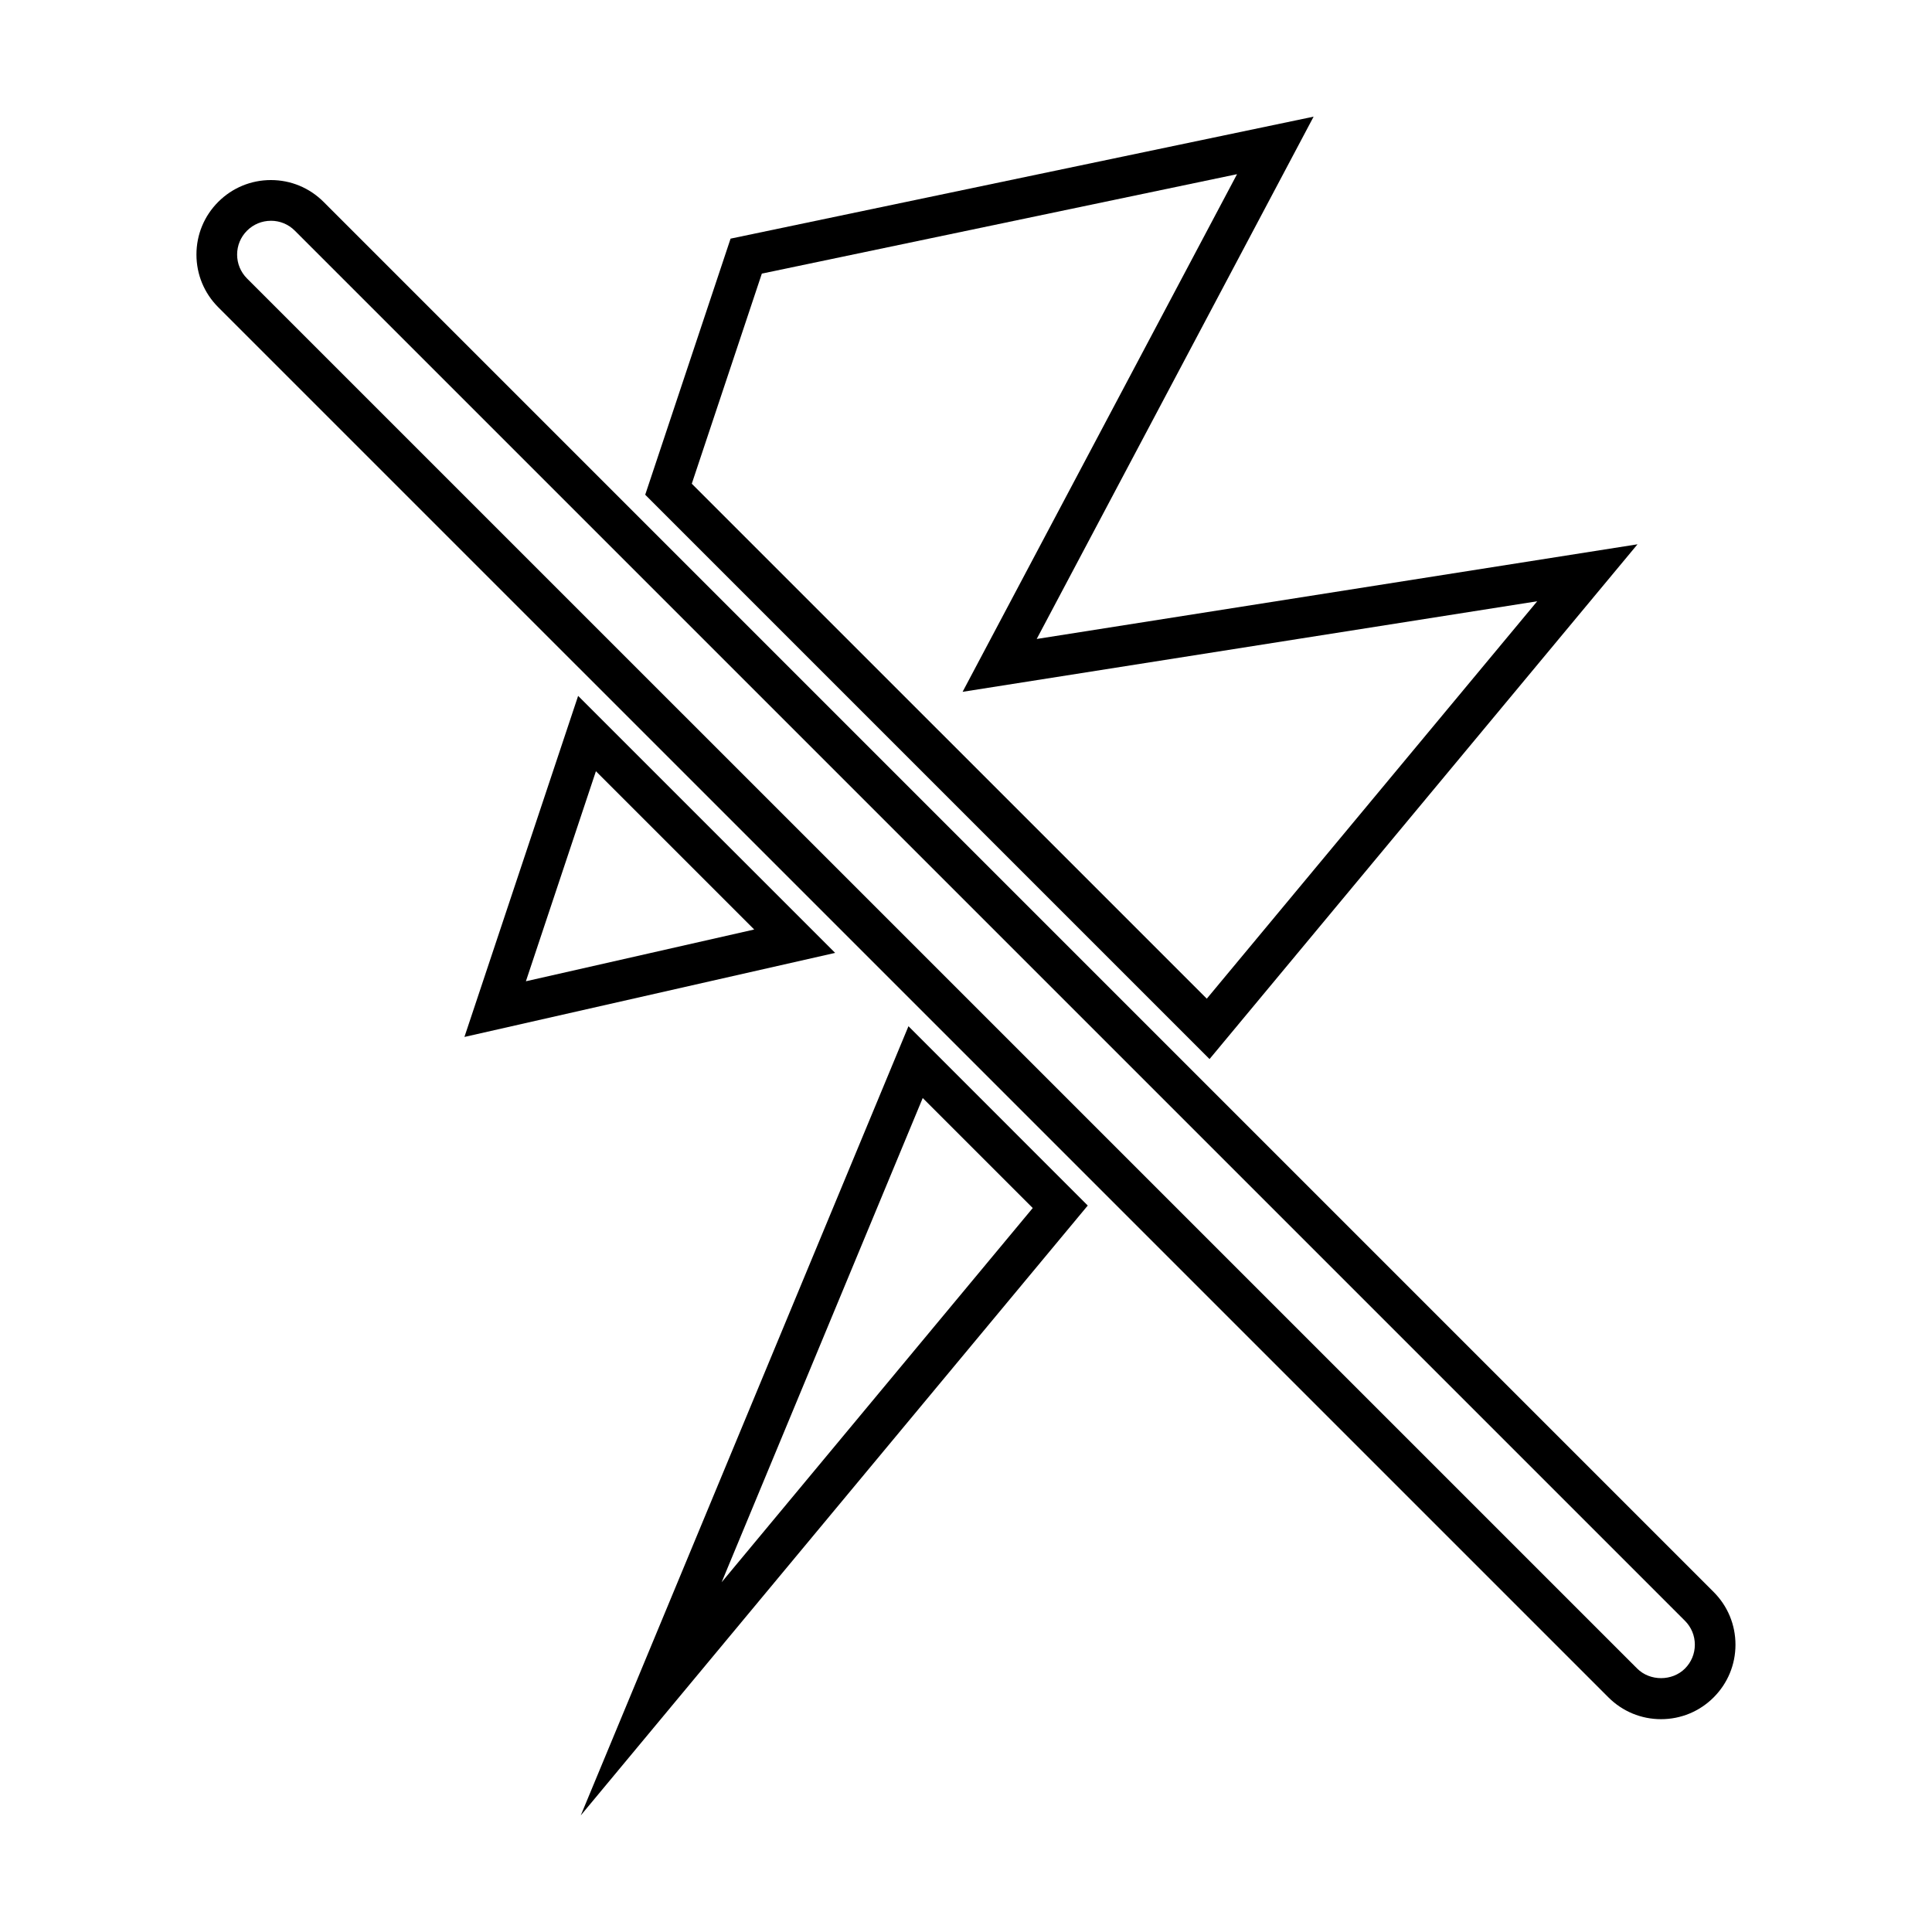
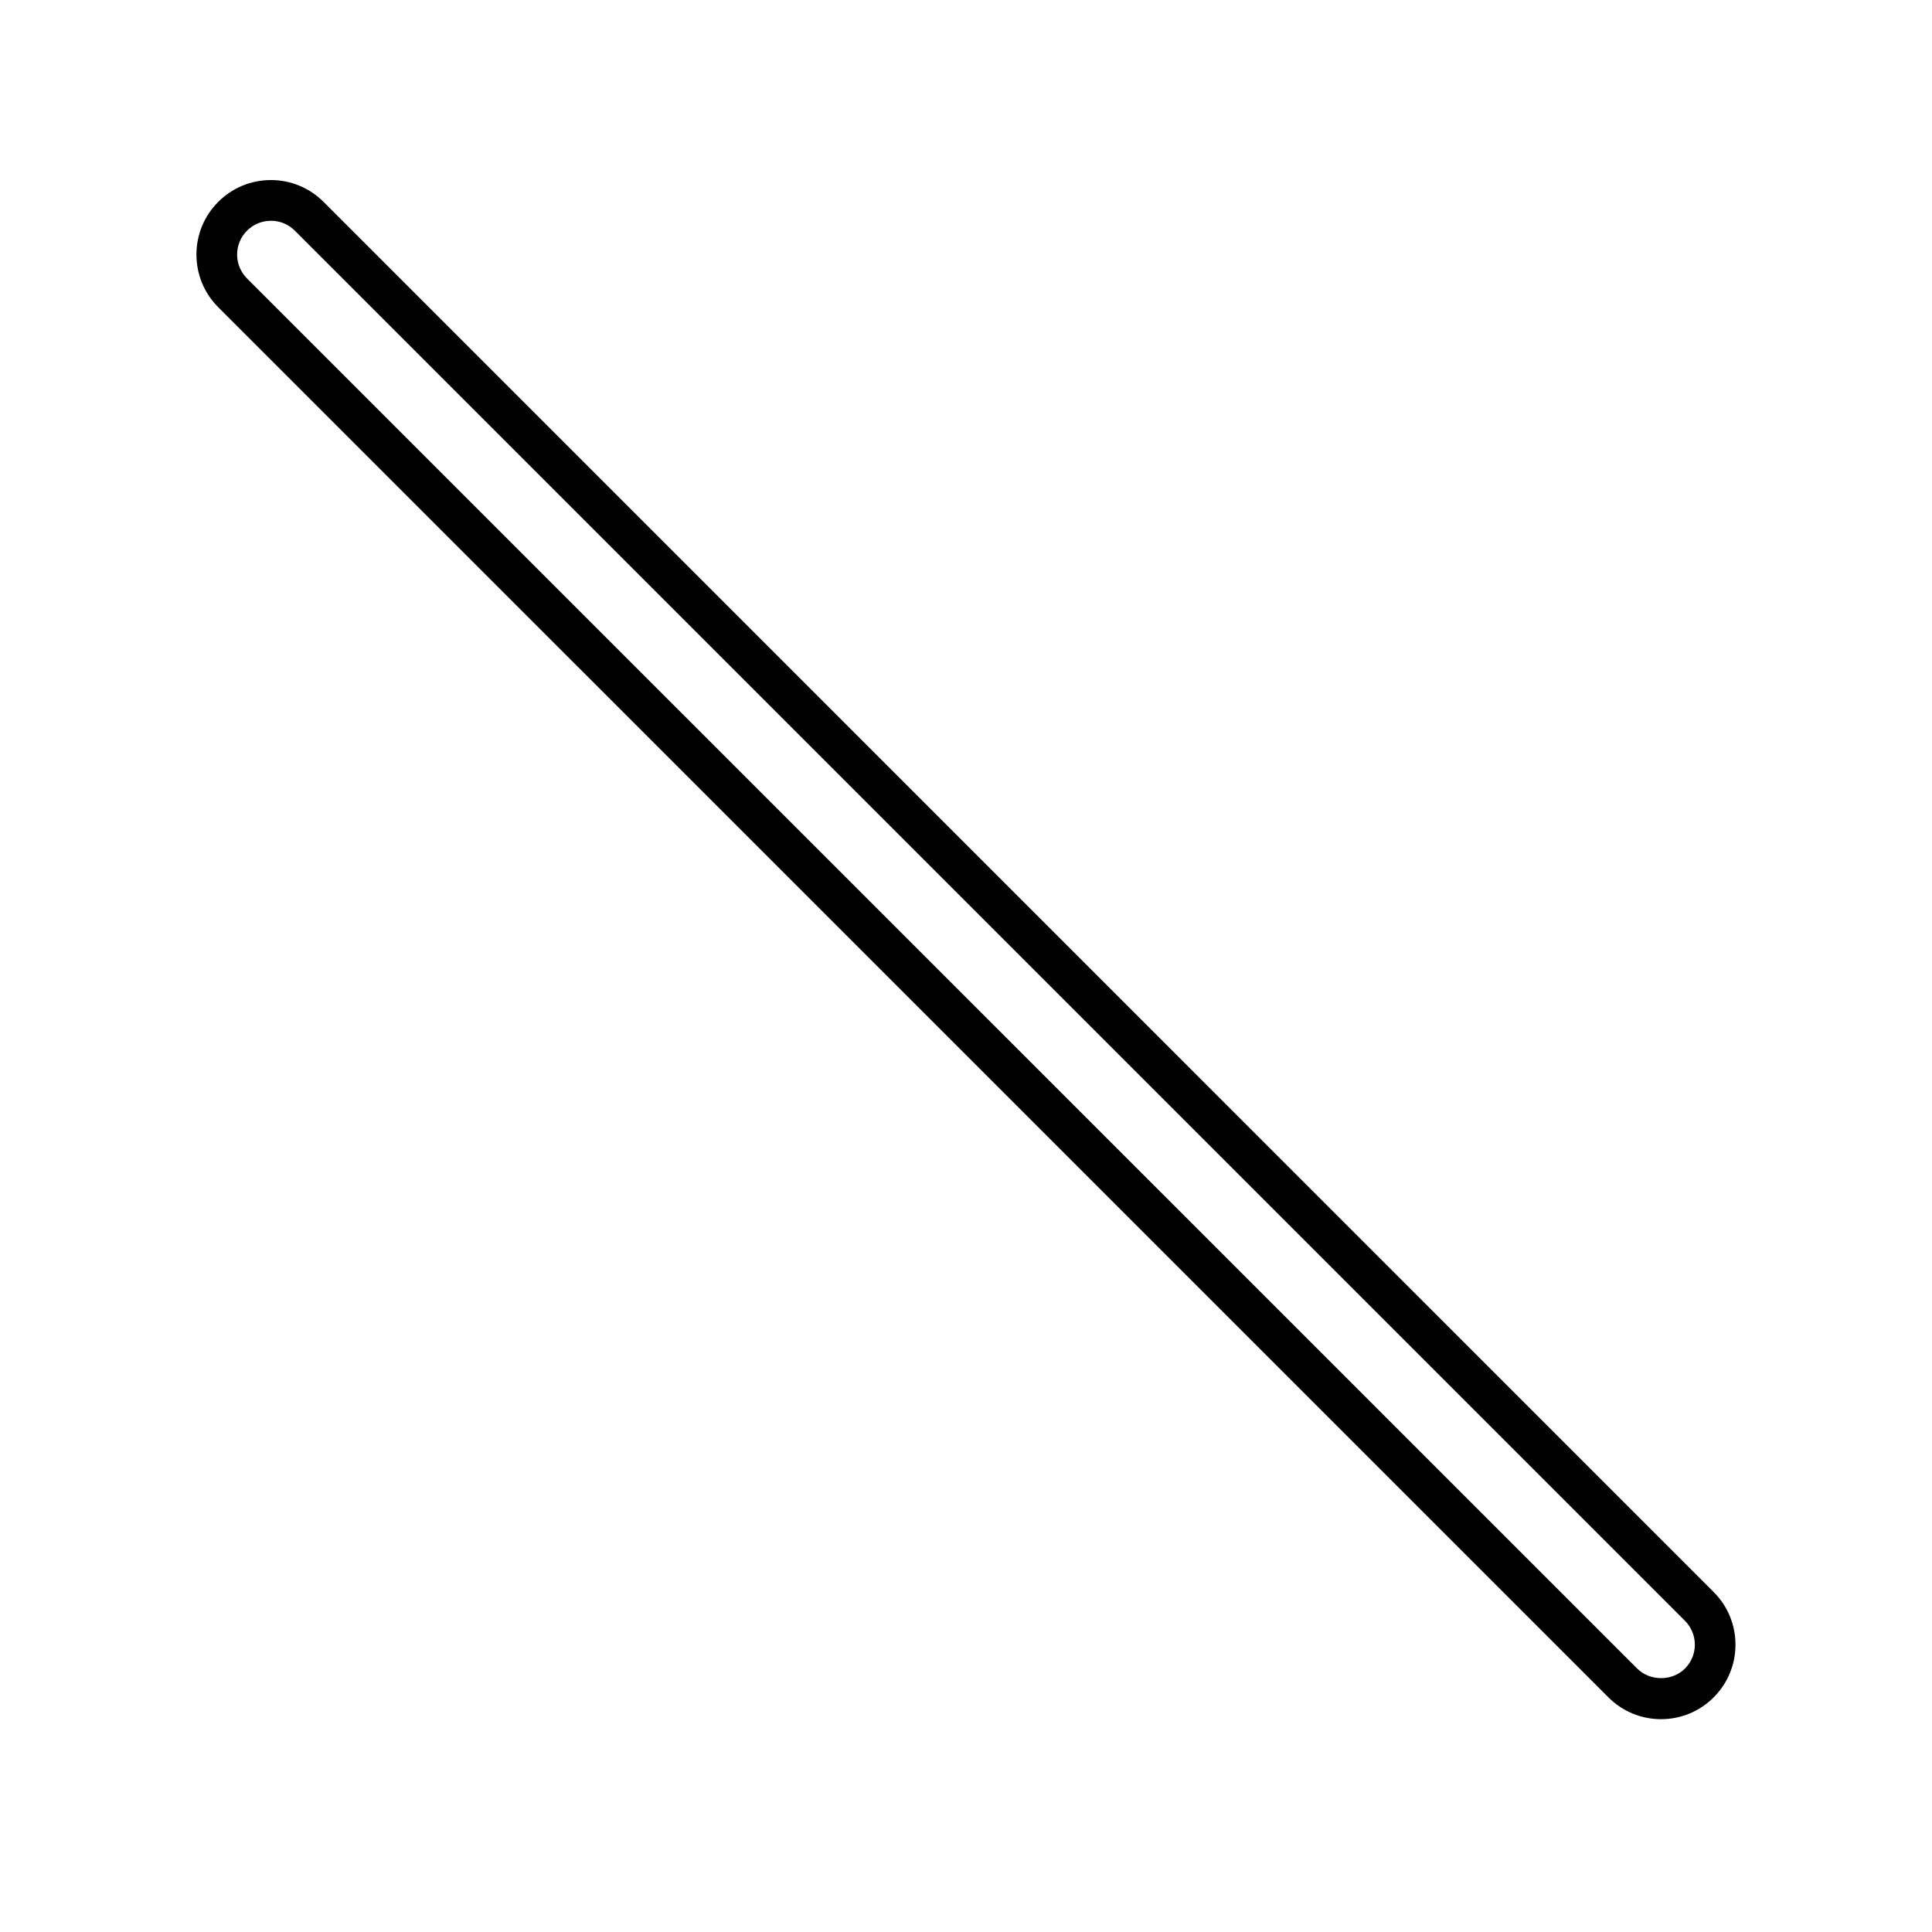
<svg xmlns="http://www.w3.org/2000/svg" fill="#000000" width="800px" height="800px" version="1.1" viewBox="144 144 512 512">
  <g>
    <path d="m584.2 599.6c-5.269 0-10.227-2.055-13.957-5.785l-368.41-368.4c-3.727-3.727-5.773-8.688-5.773-13.957 0-5.273 2.047-10.227 5.773-13.957 3.727-3.727 8.691-5.785 13.961-5.785s10.223 2.055 13.957 5.785l368.39 368.4c3.727 3.727 5.777 8.691 5.777 13.961s-2.051 10.223-5.777 13.957c-3.723 3.727-8.688 5.781-13.949 5.781zm-368.4-397.09c-2.394 0-4.644 0.934-6.34 2.625-1.688 1.691-2.621 3.941-2.621 6.328 0 2.387 0.934 4.641 2.621 6.332l368.41 368.39c3.387 3.387 9.27 3.387 12.66 0 1.684-1.684 2.621-3.934 2.621-6.328 0-2.402-0.938-4.637-2.621-6.328l-368.4-368.4c-1.691-1.695-3.941-2.625-6.328-2.625z" />
-     <path d="m297.91 625.1 86.84-209.14 47.516 47.52zm90.621-190.11-53.289 128.32 82.445-99.168z" />
-     <path d="m464.54 424.66-149.55-149.55 22.621-67.867 154.51-32.328-73.383 138.42 159.22-25.09zm-137.21-152.47 136.48 136.47 87.566-105.32-152.28 24 72.73-137.18-125.93 26.348z" />
-     <path d="m267.08 418.8 30.129-90.383 68.113 68.109zm34.844-70.414-18.555 55.66 60.504-13.715z" />
  </g>
</svg>